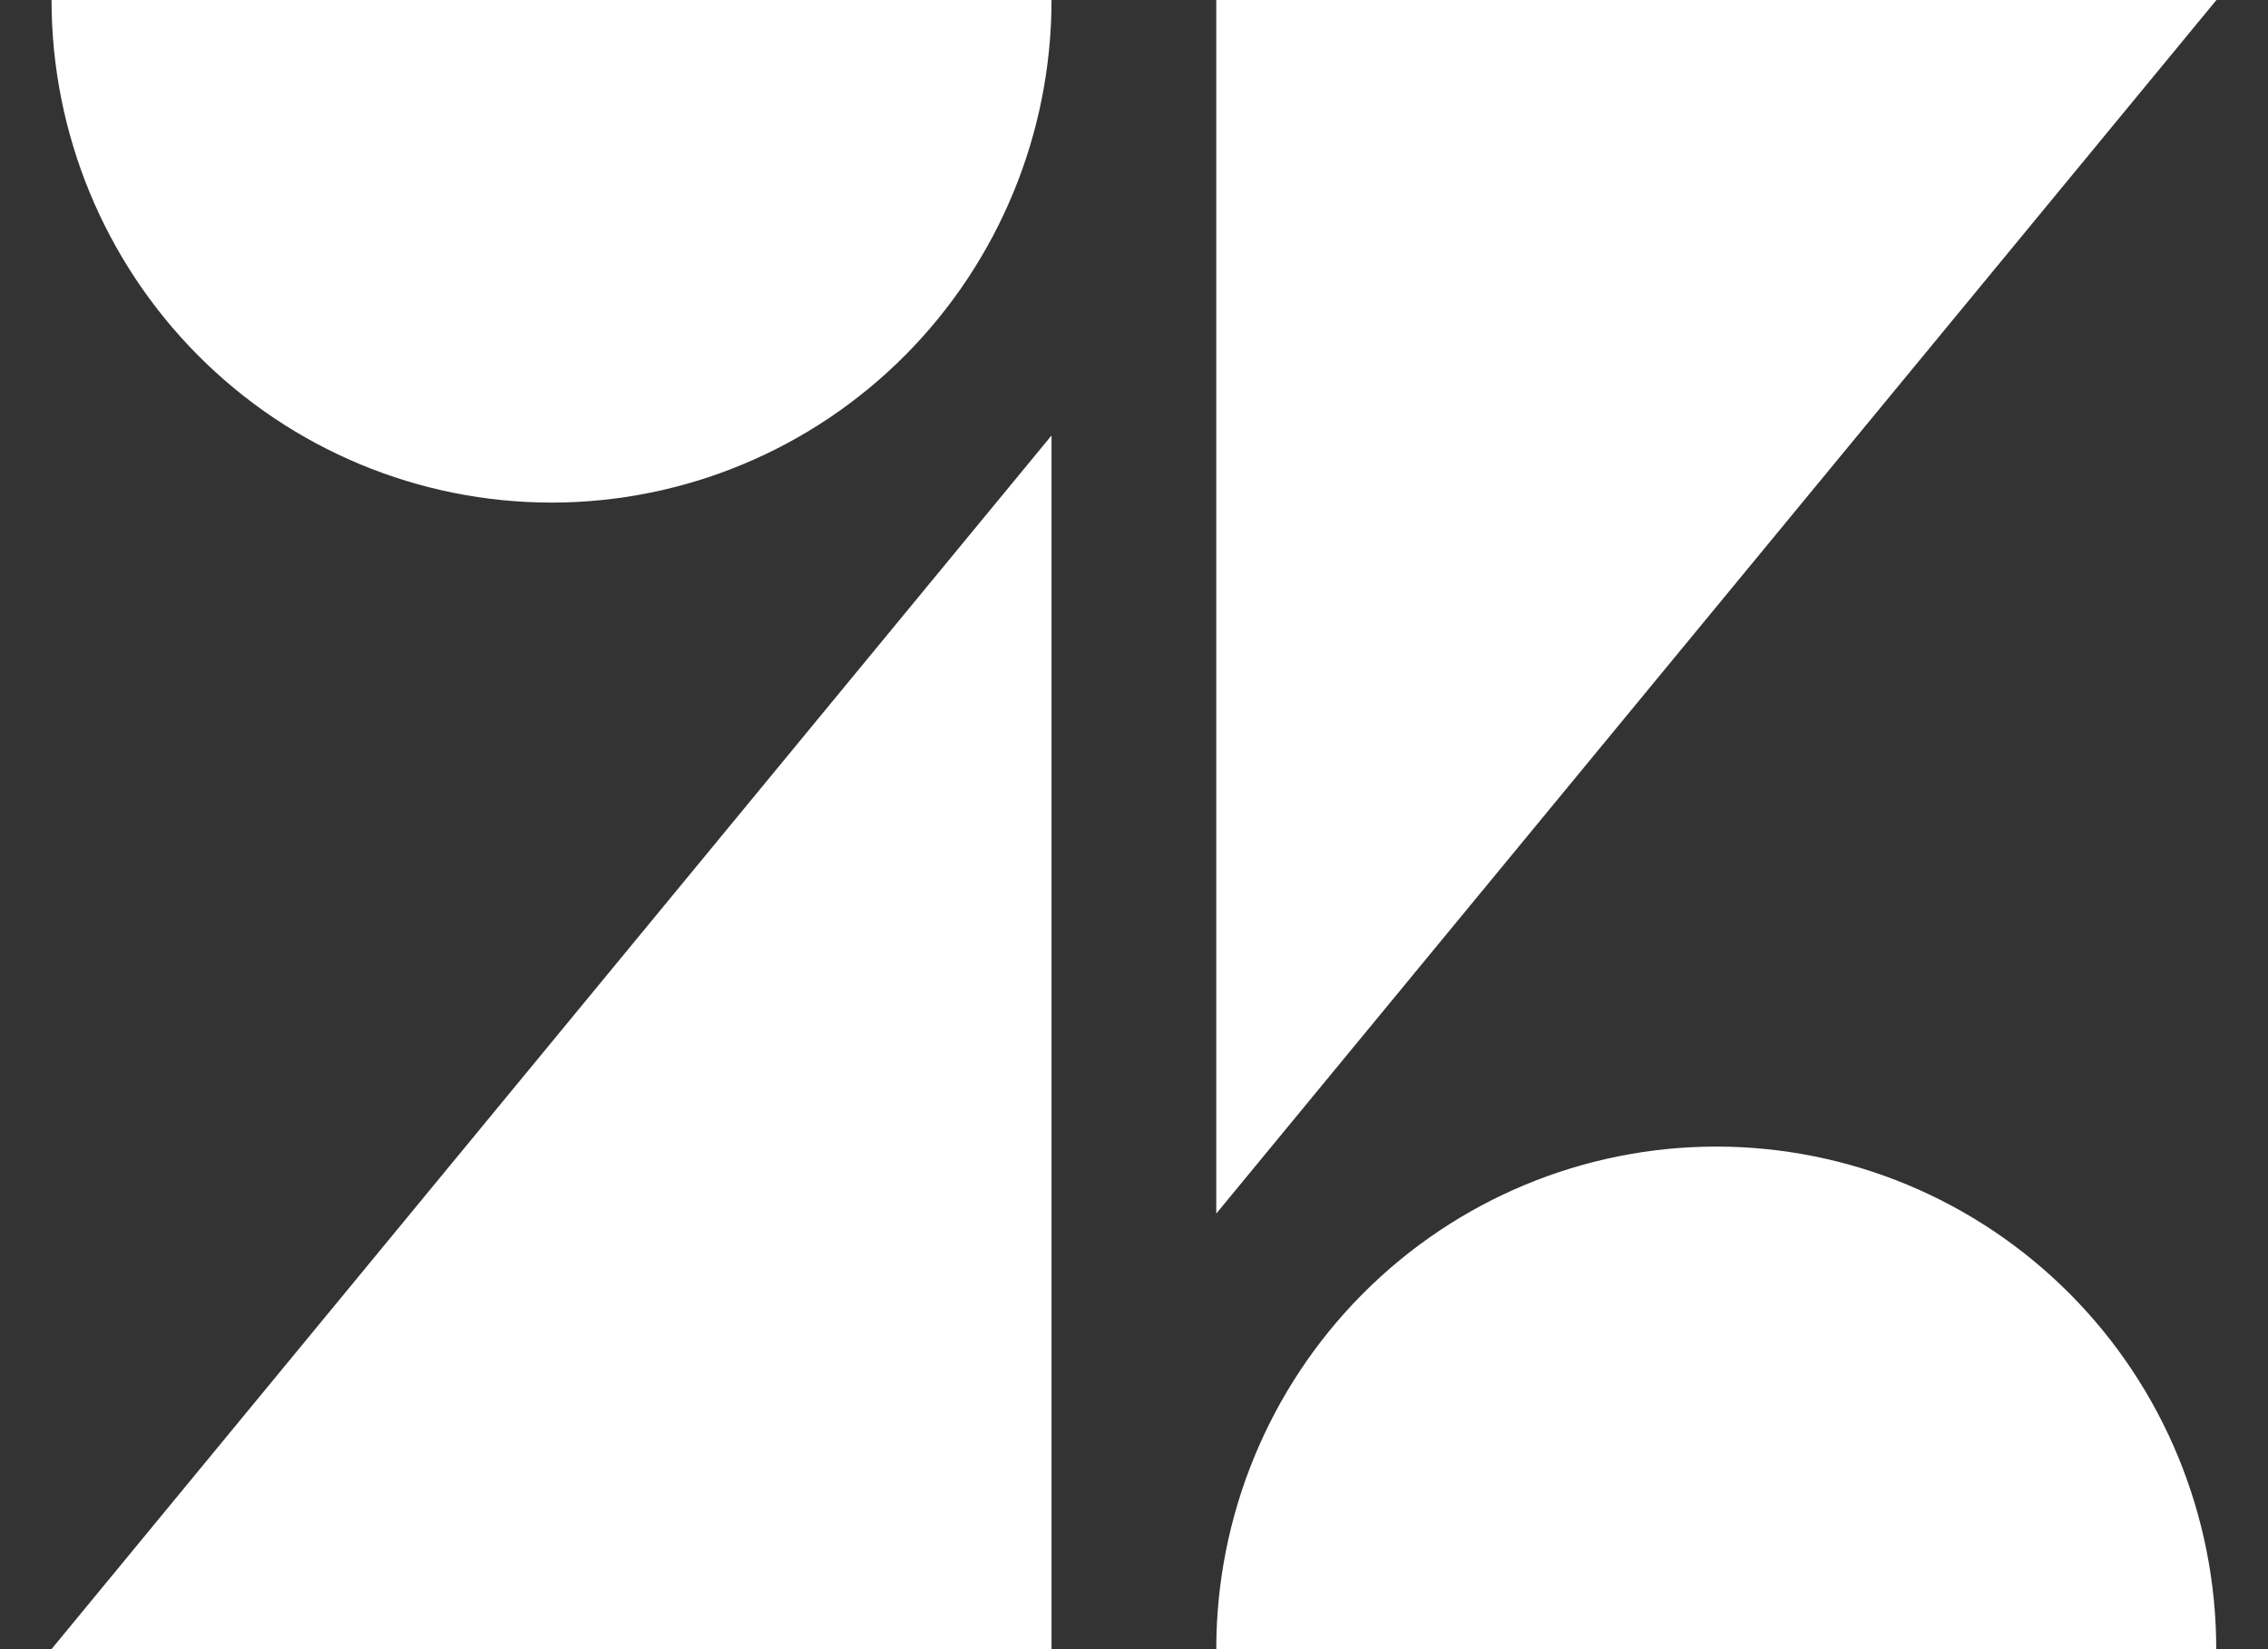
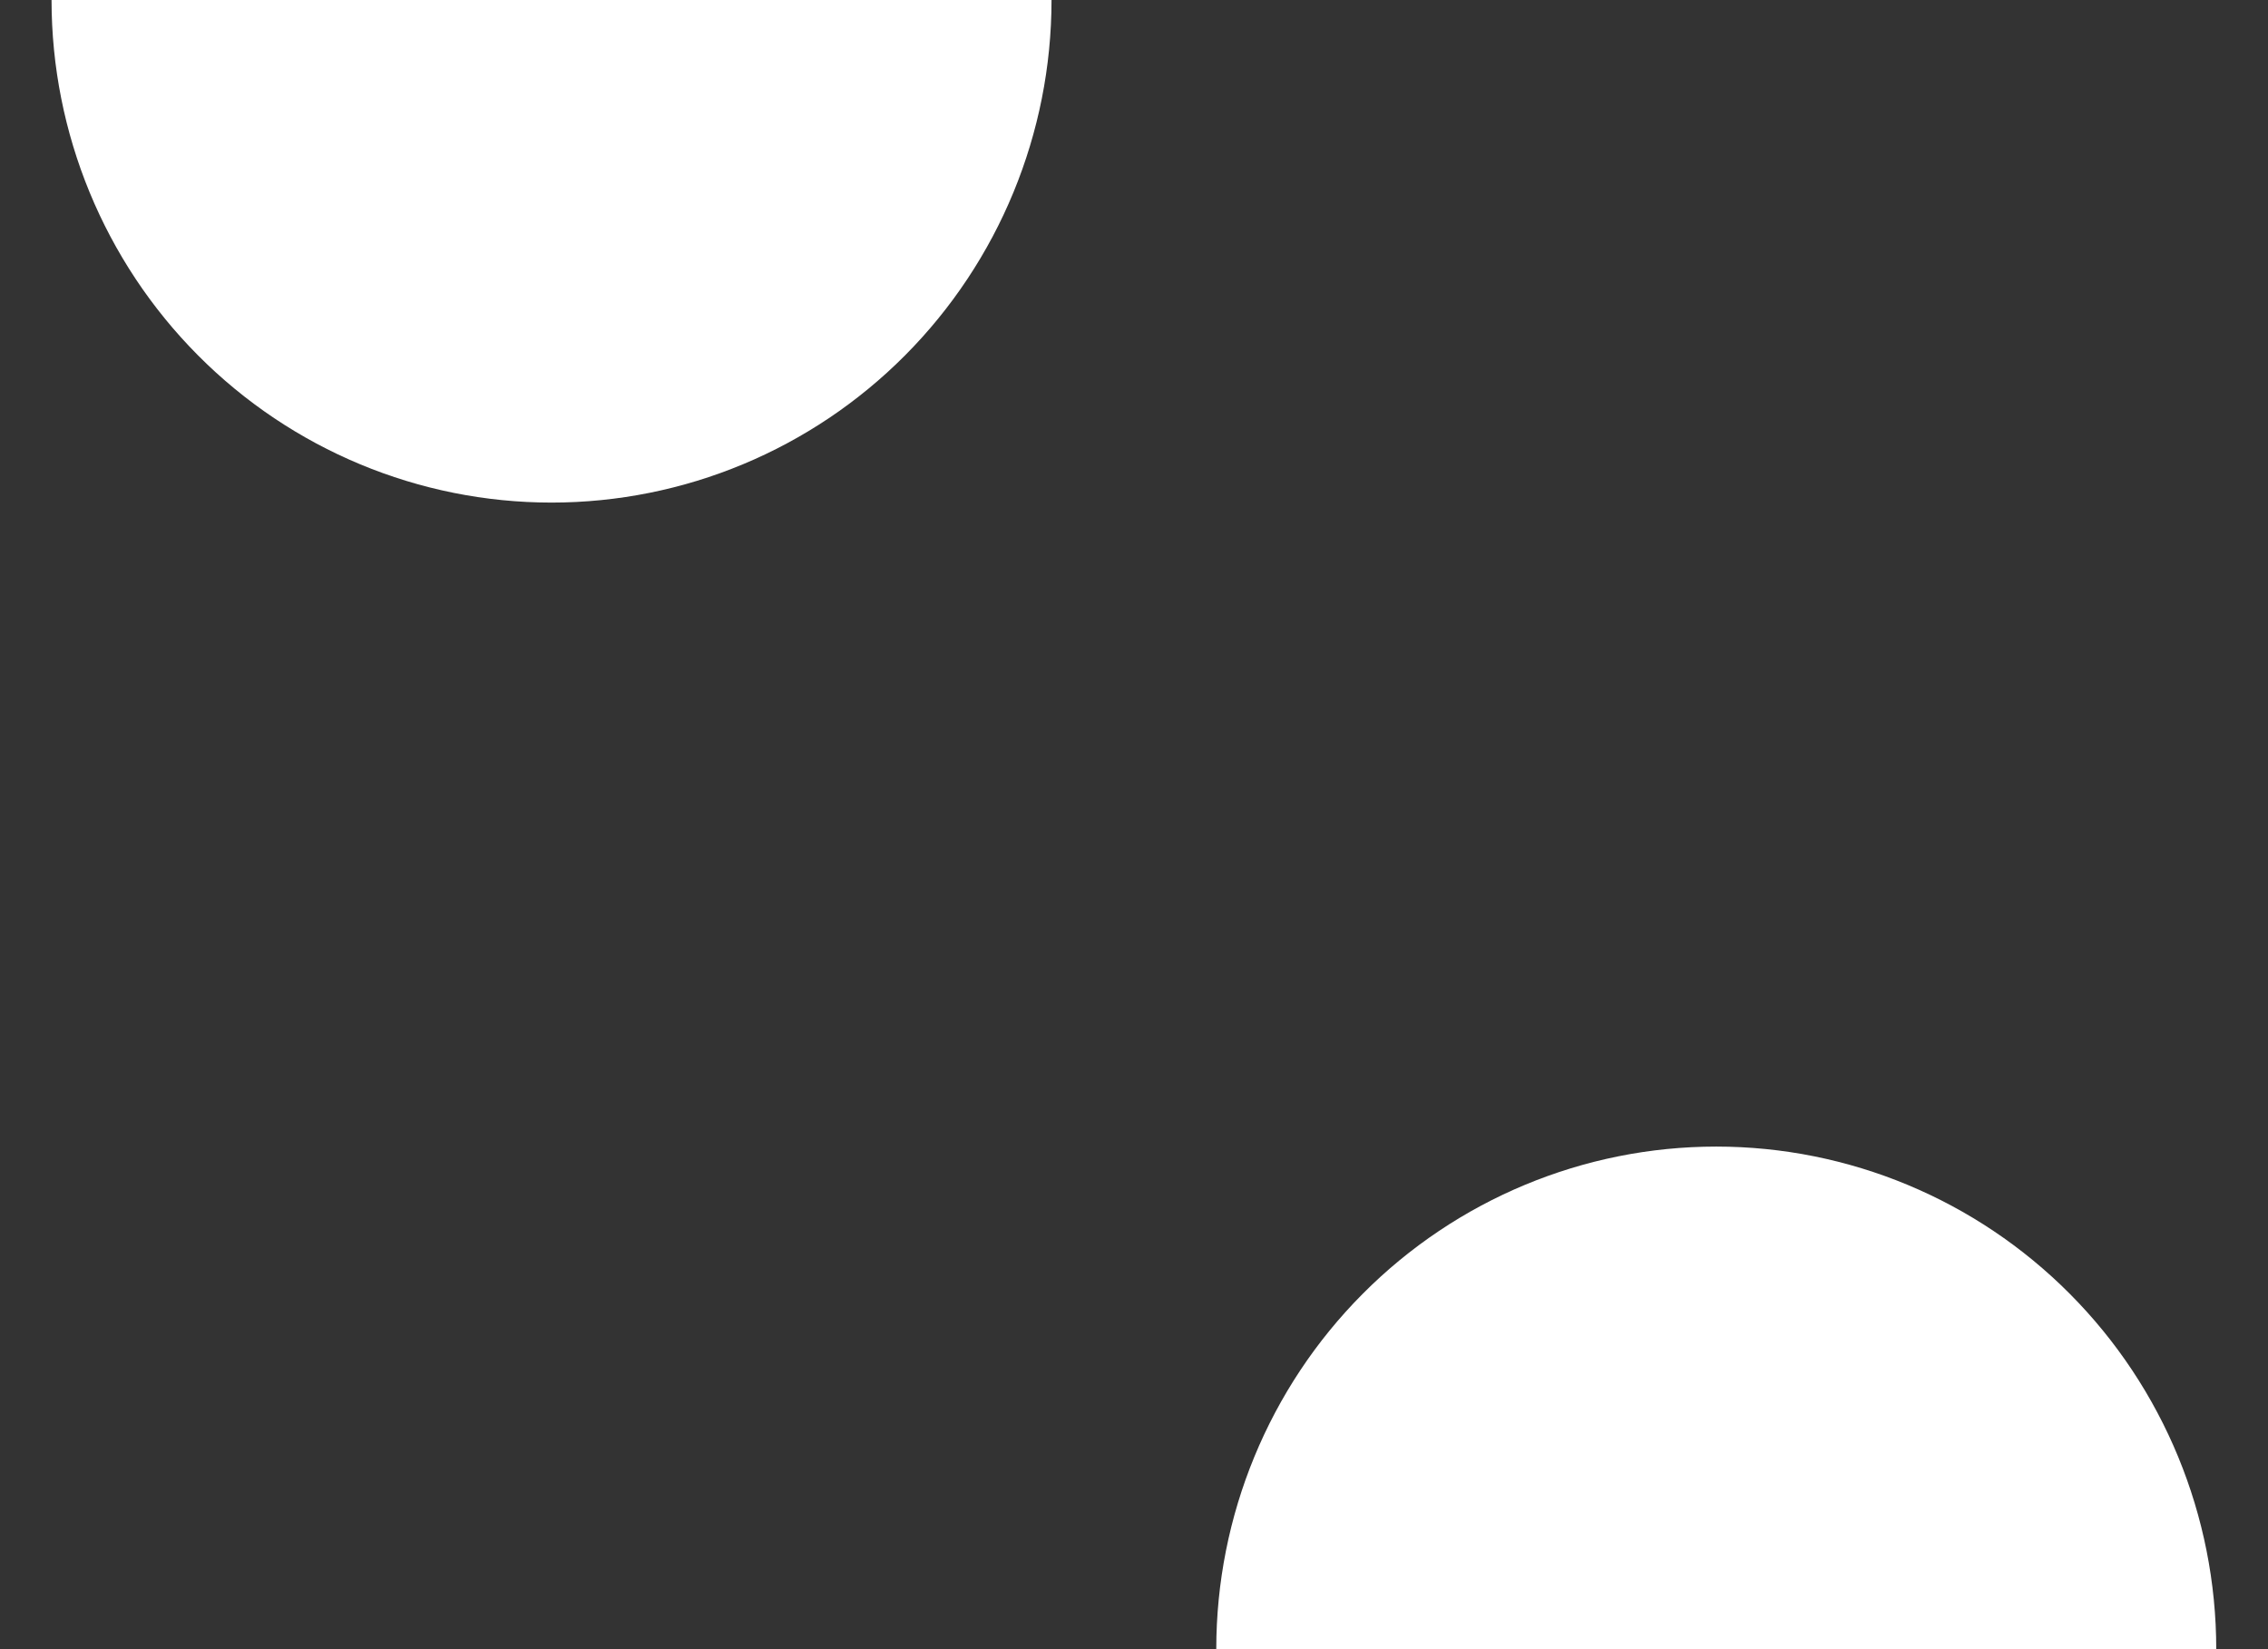
<svg xmlns="http://www.w3.org/2000/svg" width="22" height="16" viewBox="0 0 22 16" fill="none">
  <rect x="0" y="0" width="22" height="16" fill="#333333" stroke="none" />
-   <path d="M10.2 15.999V4.225L0.5 15.999H10.2Z" fill="#fff" />
+   <path d="M10.2 15.999L0.5 15.999H10.2Z" fill="#fff" />
  <path d="M8.779 3.448C9.689 2.533 10.2 1.293 10.2 0H0.5C0.5 1.293 1.011 2.533 1.921 3.448C2.83 4.362 4.064 4.876 5.35 4.876C6.636 4.876 7.87 4.362 8.779 3.448Z" fill="#fff" />
  <path d="M13.219 12.552C12.309 13.466 11.798 14.707 11.798 16H21.498C21.498 14.707 20.987 13.466 20.077 12.552C19.168 11.638 17.934 11.124 16.648 11.124C15.362 11.124 14.128 11.638 13.219 12.552Z" fill="#fff" />
-   <path d="M11.798 0V11.774L21.5 0H11.798Z" fill="#fff" />
</svg>